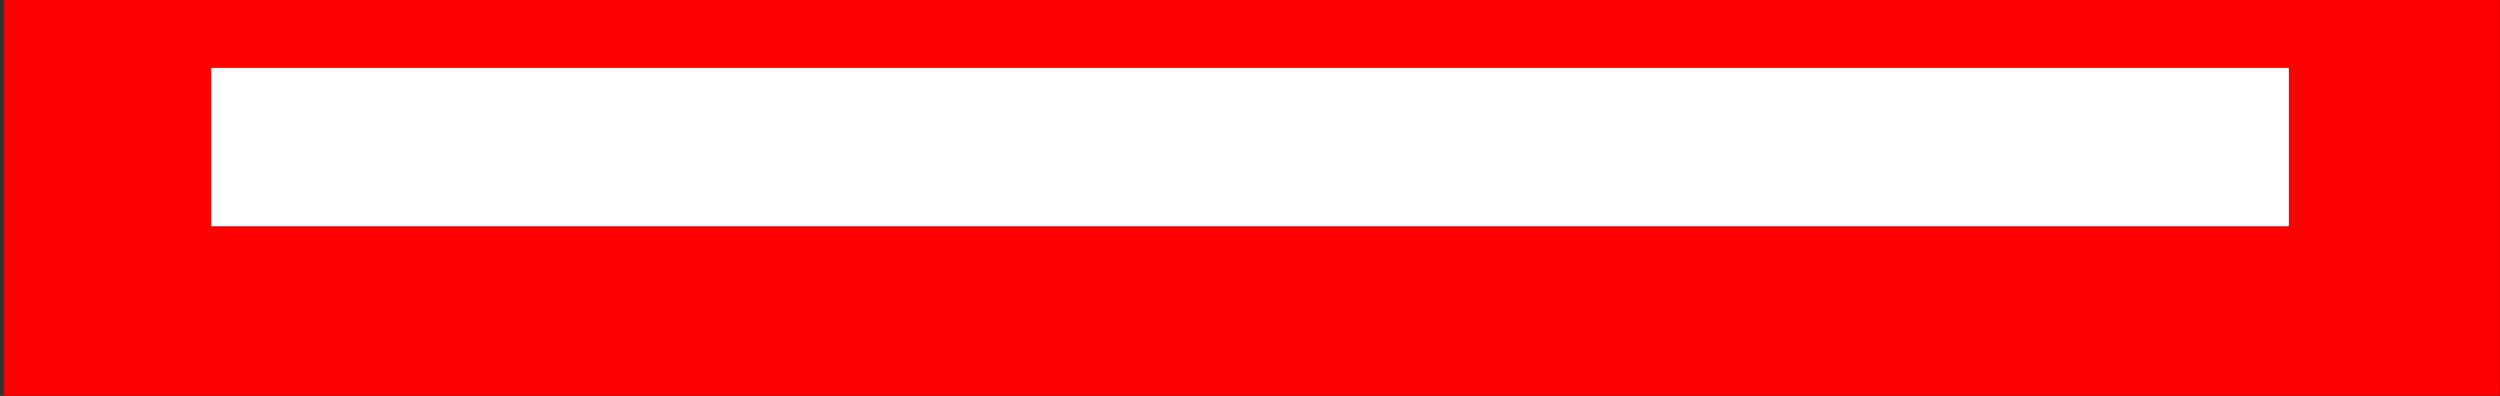
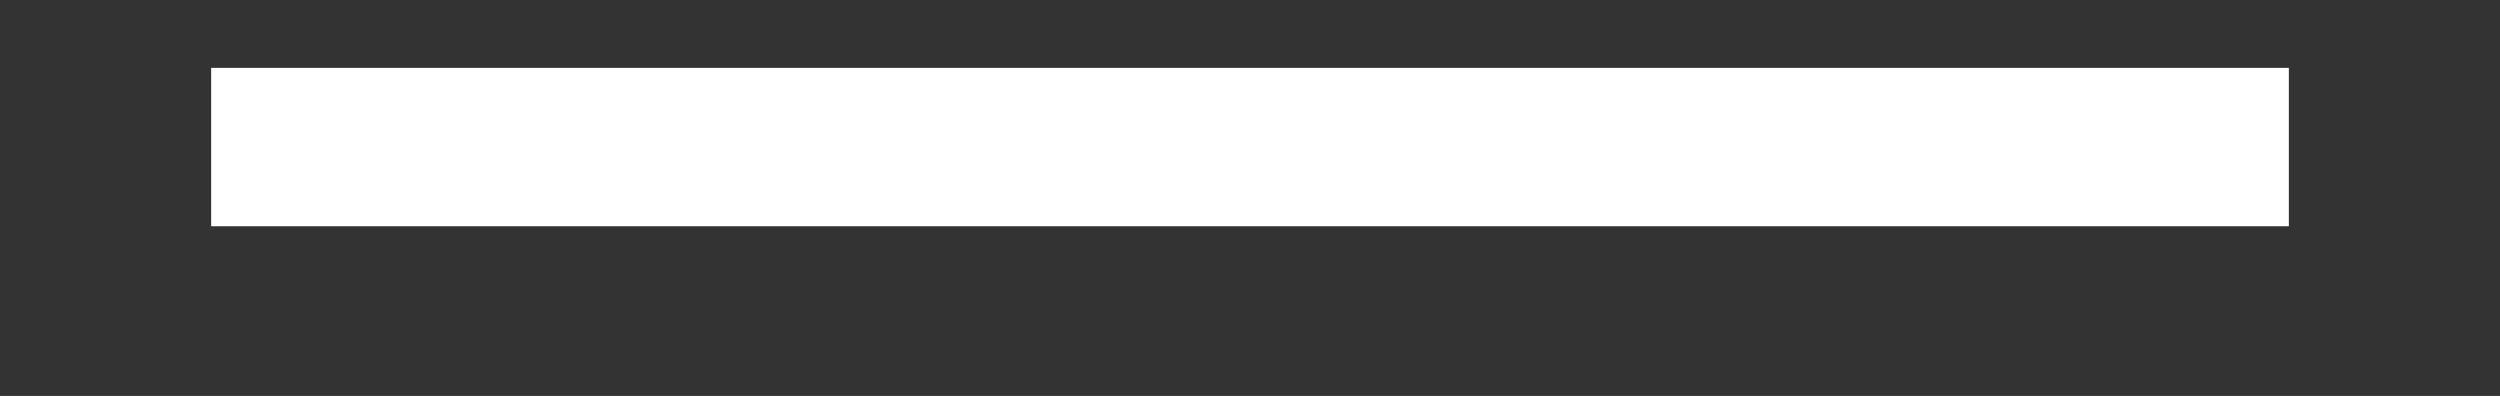
<svg xmlns="http://www.w3.org/2000/svg" version="1.1" id="Ebene_1" x="0px" y="0px" width="663px" height="105px" viewBox="0 0 663 105" style="enable-background:new 0 0 663 105;" xml:space="preserve">
  <rect x="0" y="0" width="663" height="105" fill="#333333" stroke="none" />
  <style type="text/css">

	.st0{fill:#FF0000;}
	.st1{fill:#FFFFFF;}

</style>
-   <polygon class="st0" points="331.997,-0.346 662.909,-0.346 662.909,104.883 331.997,104.883 1.083,104.883 1.083,-0.346 " />
  <polygon class="st1" points="56,18 56,39.268 56,60 607,60 607,39.268 607,18 " />
</svg>